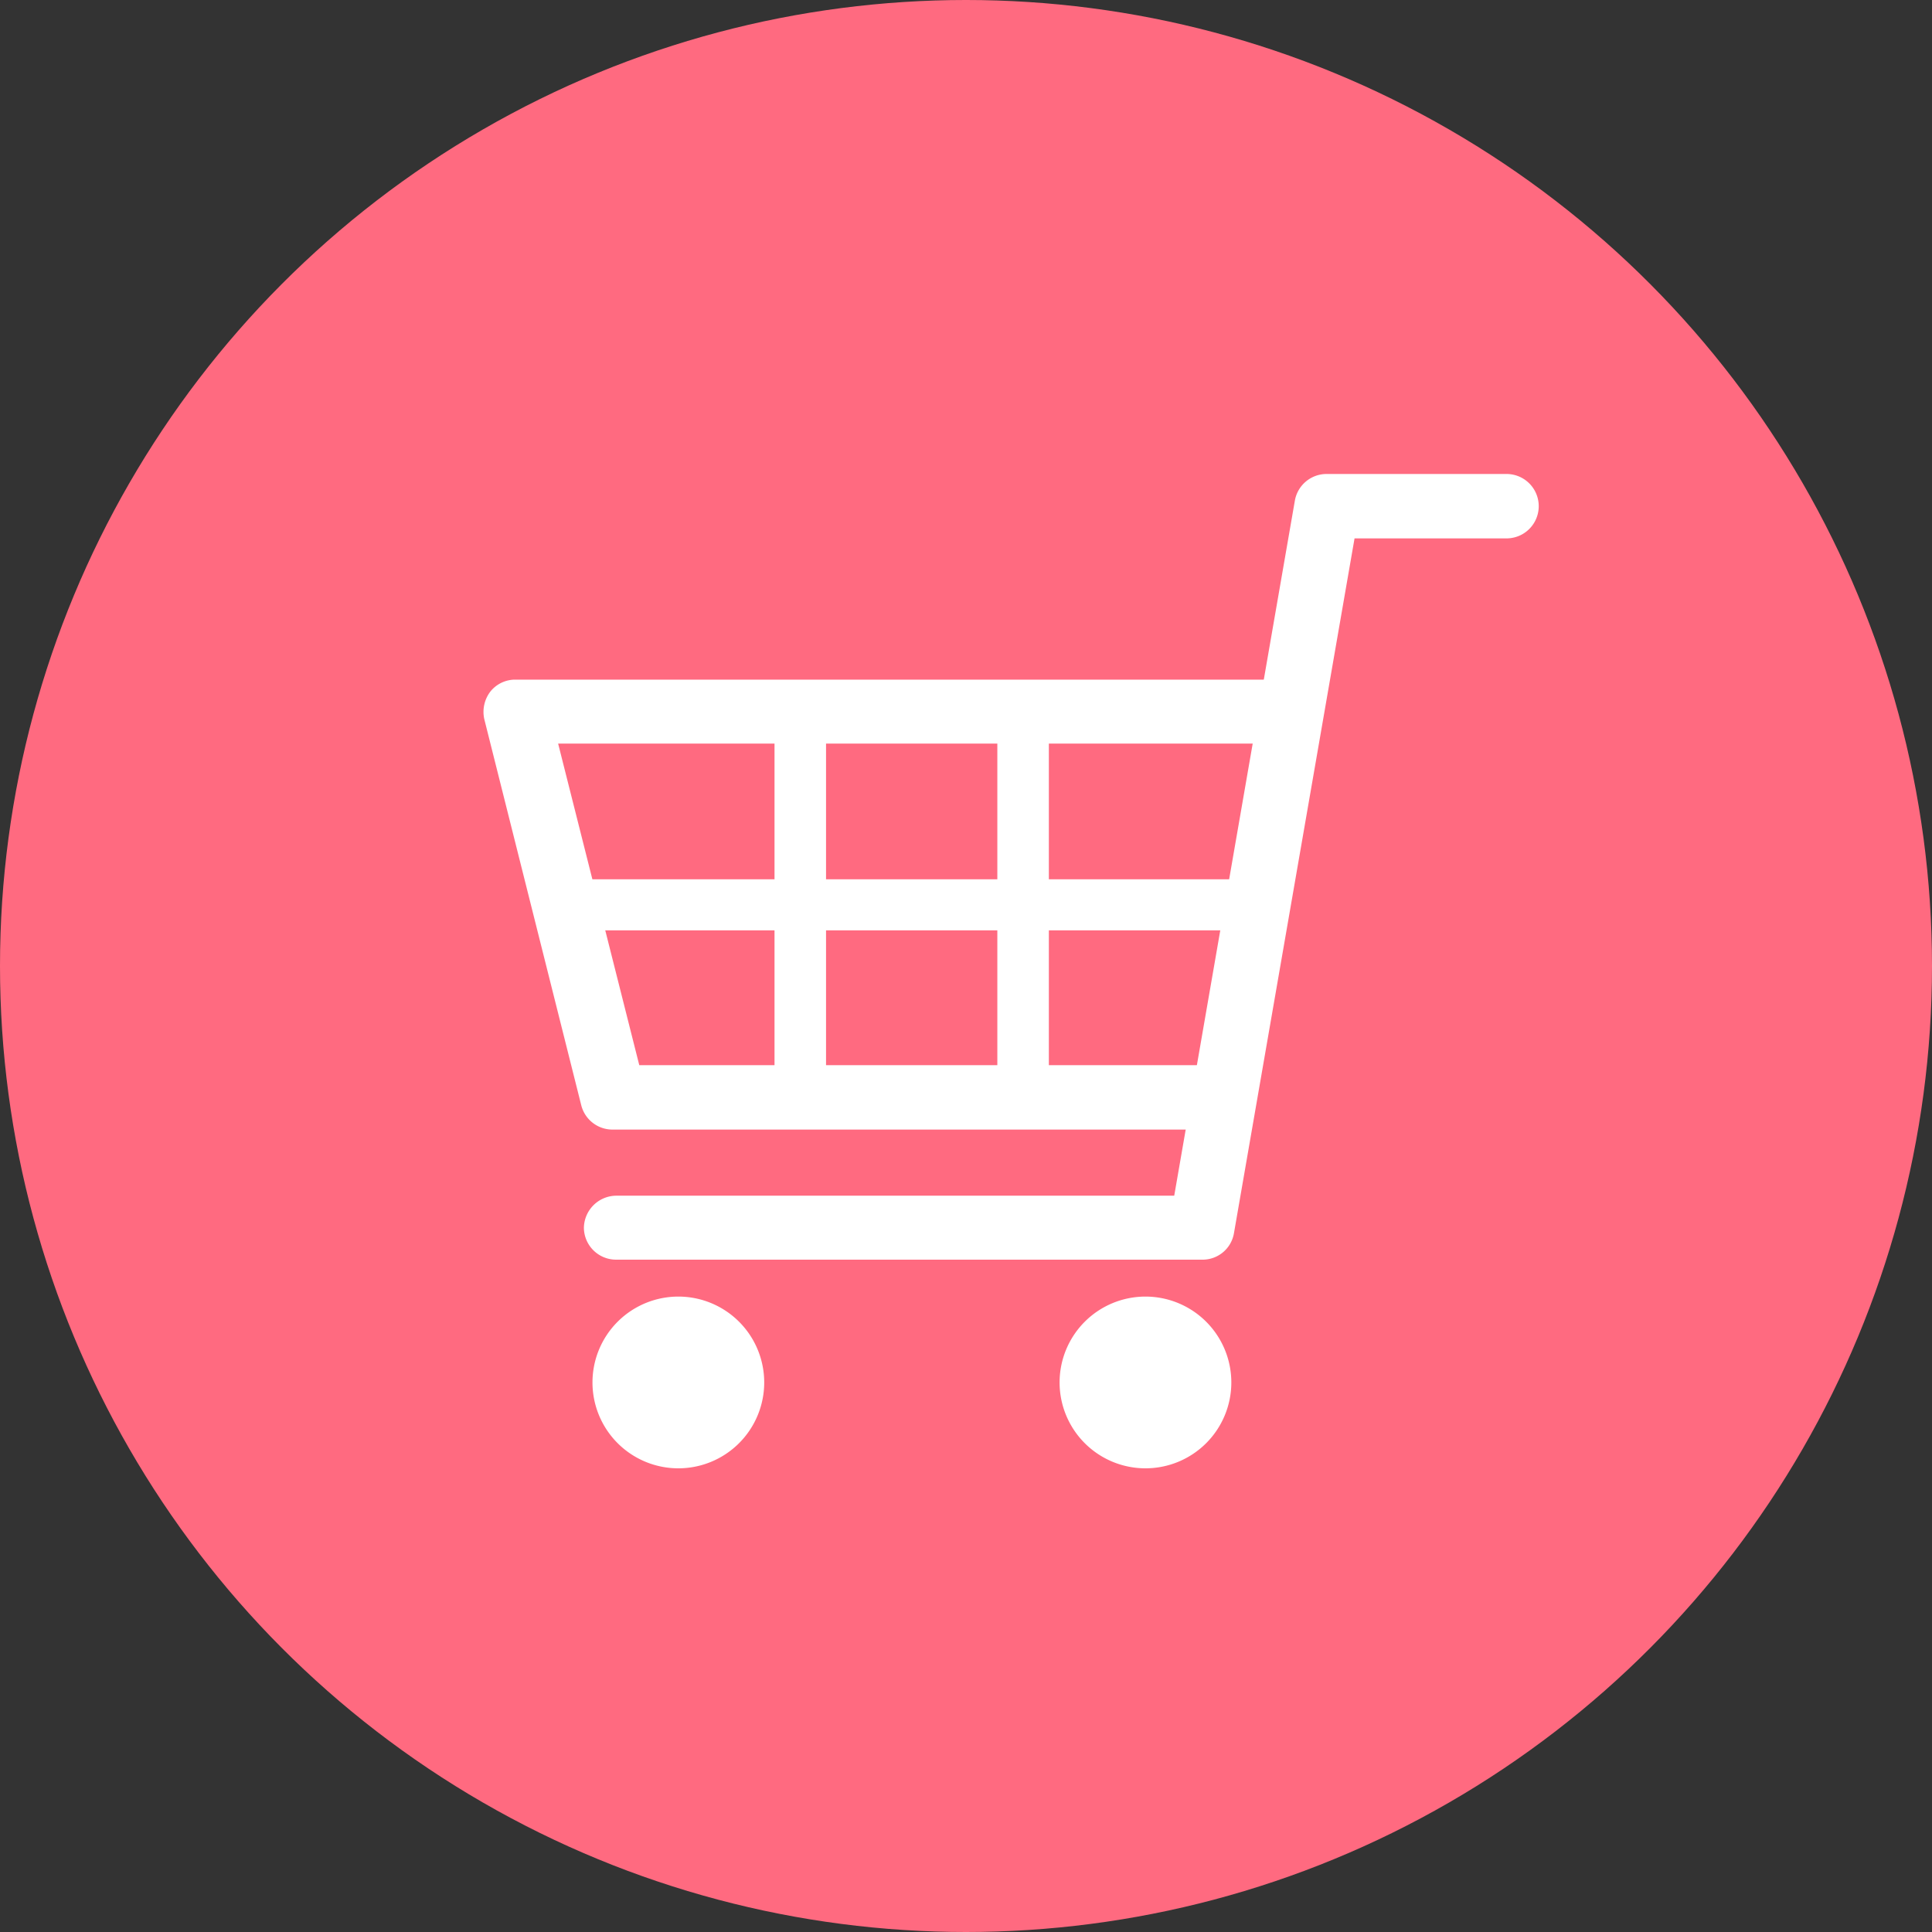
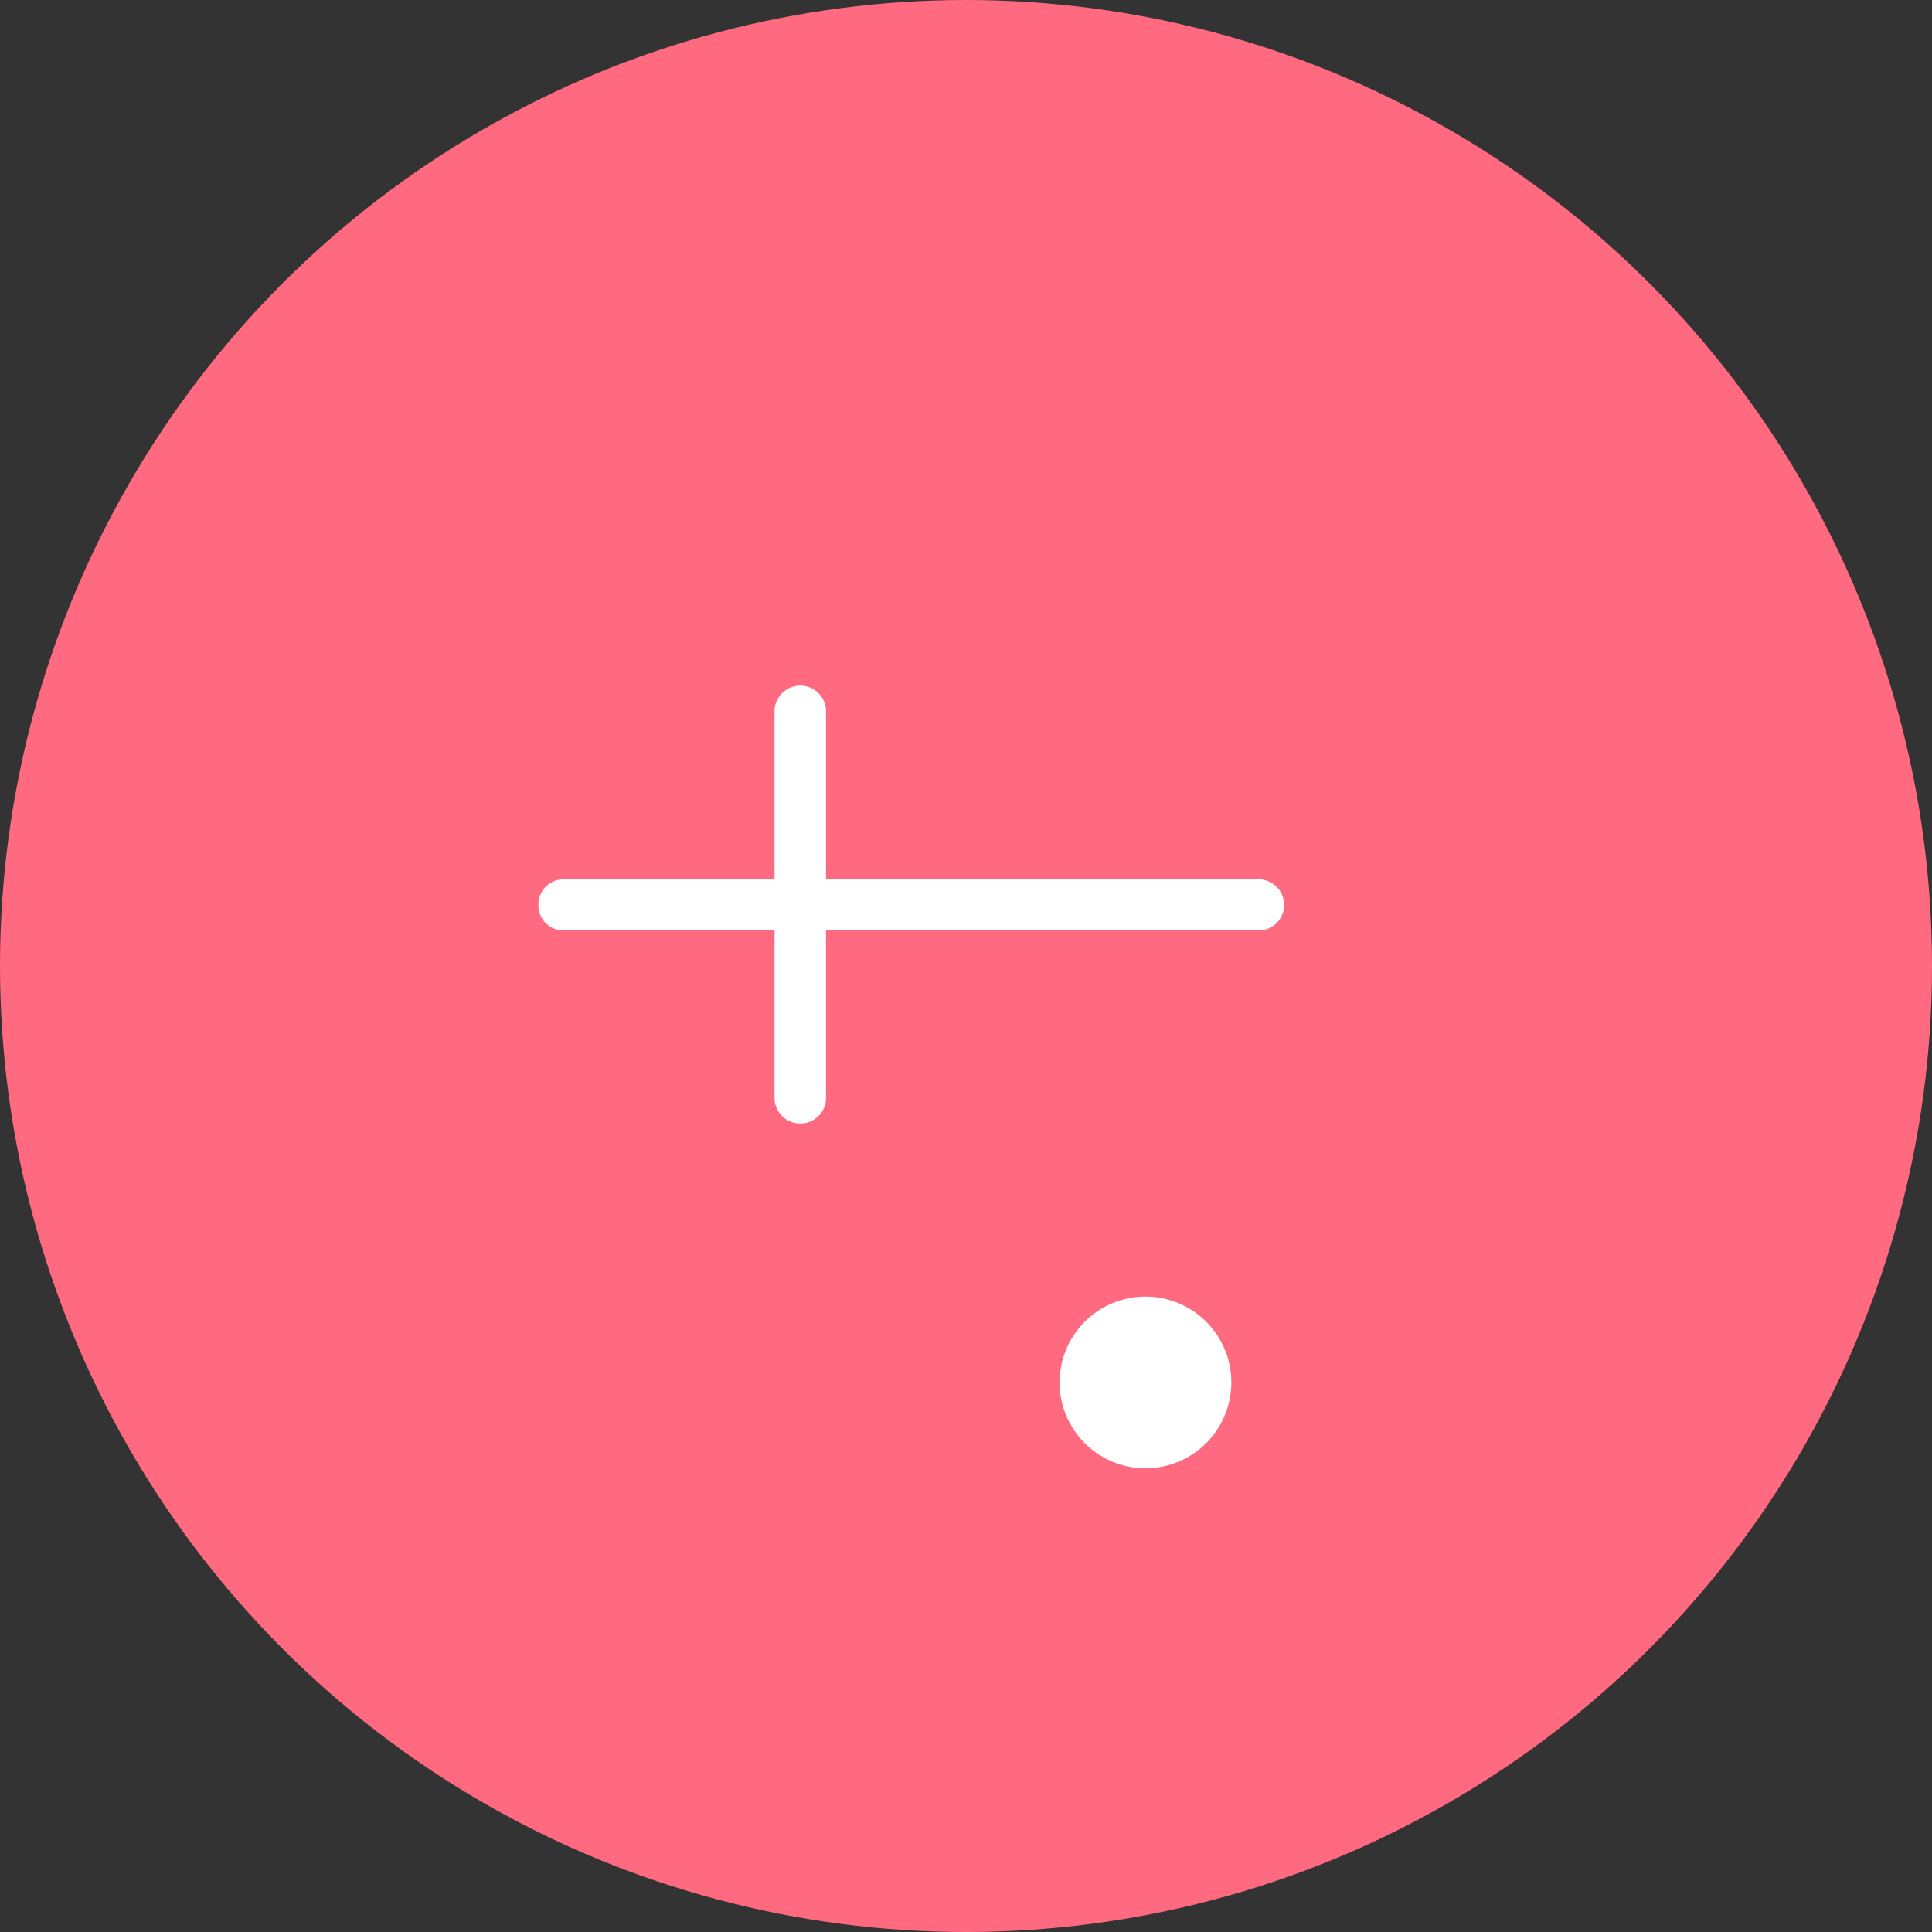
<svg xmlns="http://www.w3.org/2000/svg" viewBox="0 0 45 45">
  <rect x="0" y="0" width="45" height="45" fill="#333333" stroke="none" />
  <circle cx="22.5" cy="22.5" fill="#ff6a80" r="22.5" />
  <path d="m28.27 25.57h-14l-2.26-9h17.99z" fill="#ff6a80" />
  <g fill="#fff">
-     <path d="m28 29.34h-13.65a.75.75 0 0 1 -.75-.74.76.76 0 0 1 .75-.75h13l2.81-16.19a.75.75 0 0 1 .73-.62h4.2a.75.75 0 0 1 0 1.5h-3.54l-2.81 16.19a.74.74 0 0 1 -.74.61z" />
-     <path d="m28.27 26.31h-14a.75.75 0 0 1 -.73-.56l-2.26-9a.78.78 0 0 1 .14-.64.74.74 0 0 1 .59-.28h17.99a.75.75 0 0 1 .75.74.76.76 0 0 1 -.75.75h-17l1.89 7.49h13.38a.76.76 0 0 1 .75.75.75.75 0 0 1 -.75.75z" />
-     <path d="m17.8 32.2a2 2 0 1 1 -2-2 2 2 0 0 1 2 2z" />
    <path d="m28.68 32.2a2 2 0 1 1 -2-2 2 2 0 0 1 2 2z" />
    <path d="m29.31 21.67h-16.18a.58.58 0 0 1 -.59-.59.59.59 0 0 1 .59-.6h16.18a.6.6 0 0 1 .6.6.59.59 0 0 1 -.6.59z" />
-     <path d="m23.83 26.17a.6.6 0 0 1 -.6-.6v-9a.6.6 0 0 1 1.2 0v9a.6.6 0 0 1 -.6.6z" />
    <path d="m18.64 26.17a.6.6 0 0 1 -.6-.6v-9a.6.6 0 0 1 1.2 0v9a.6.6 0 0 1 -.6.6z" />
  </g>
</svg>